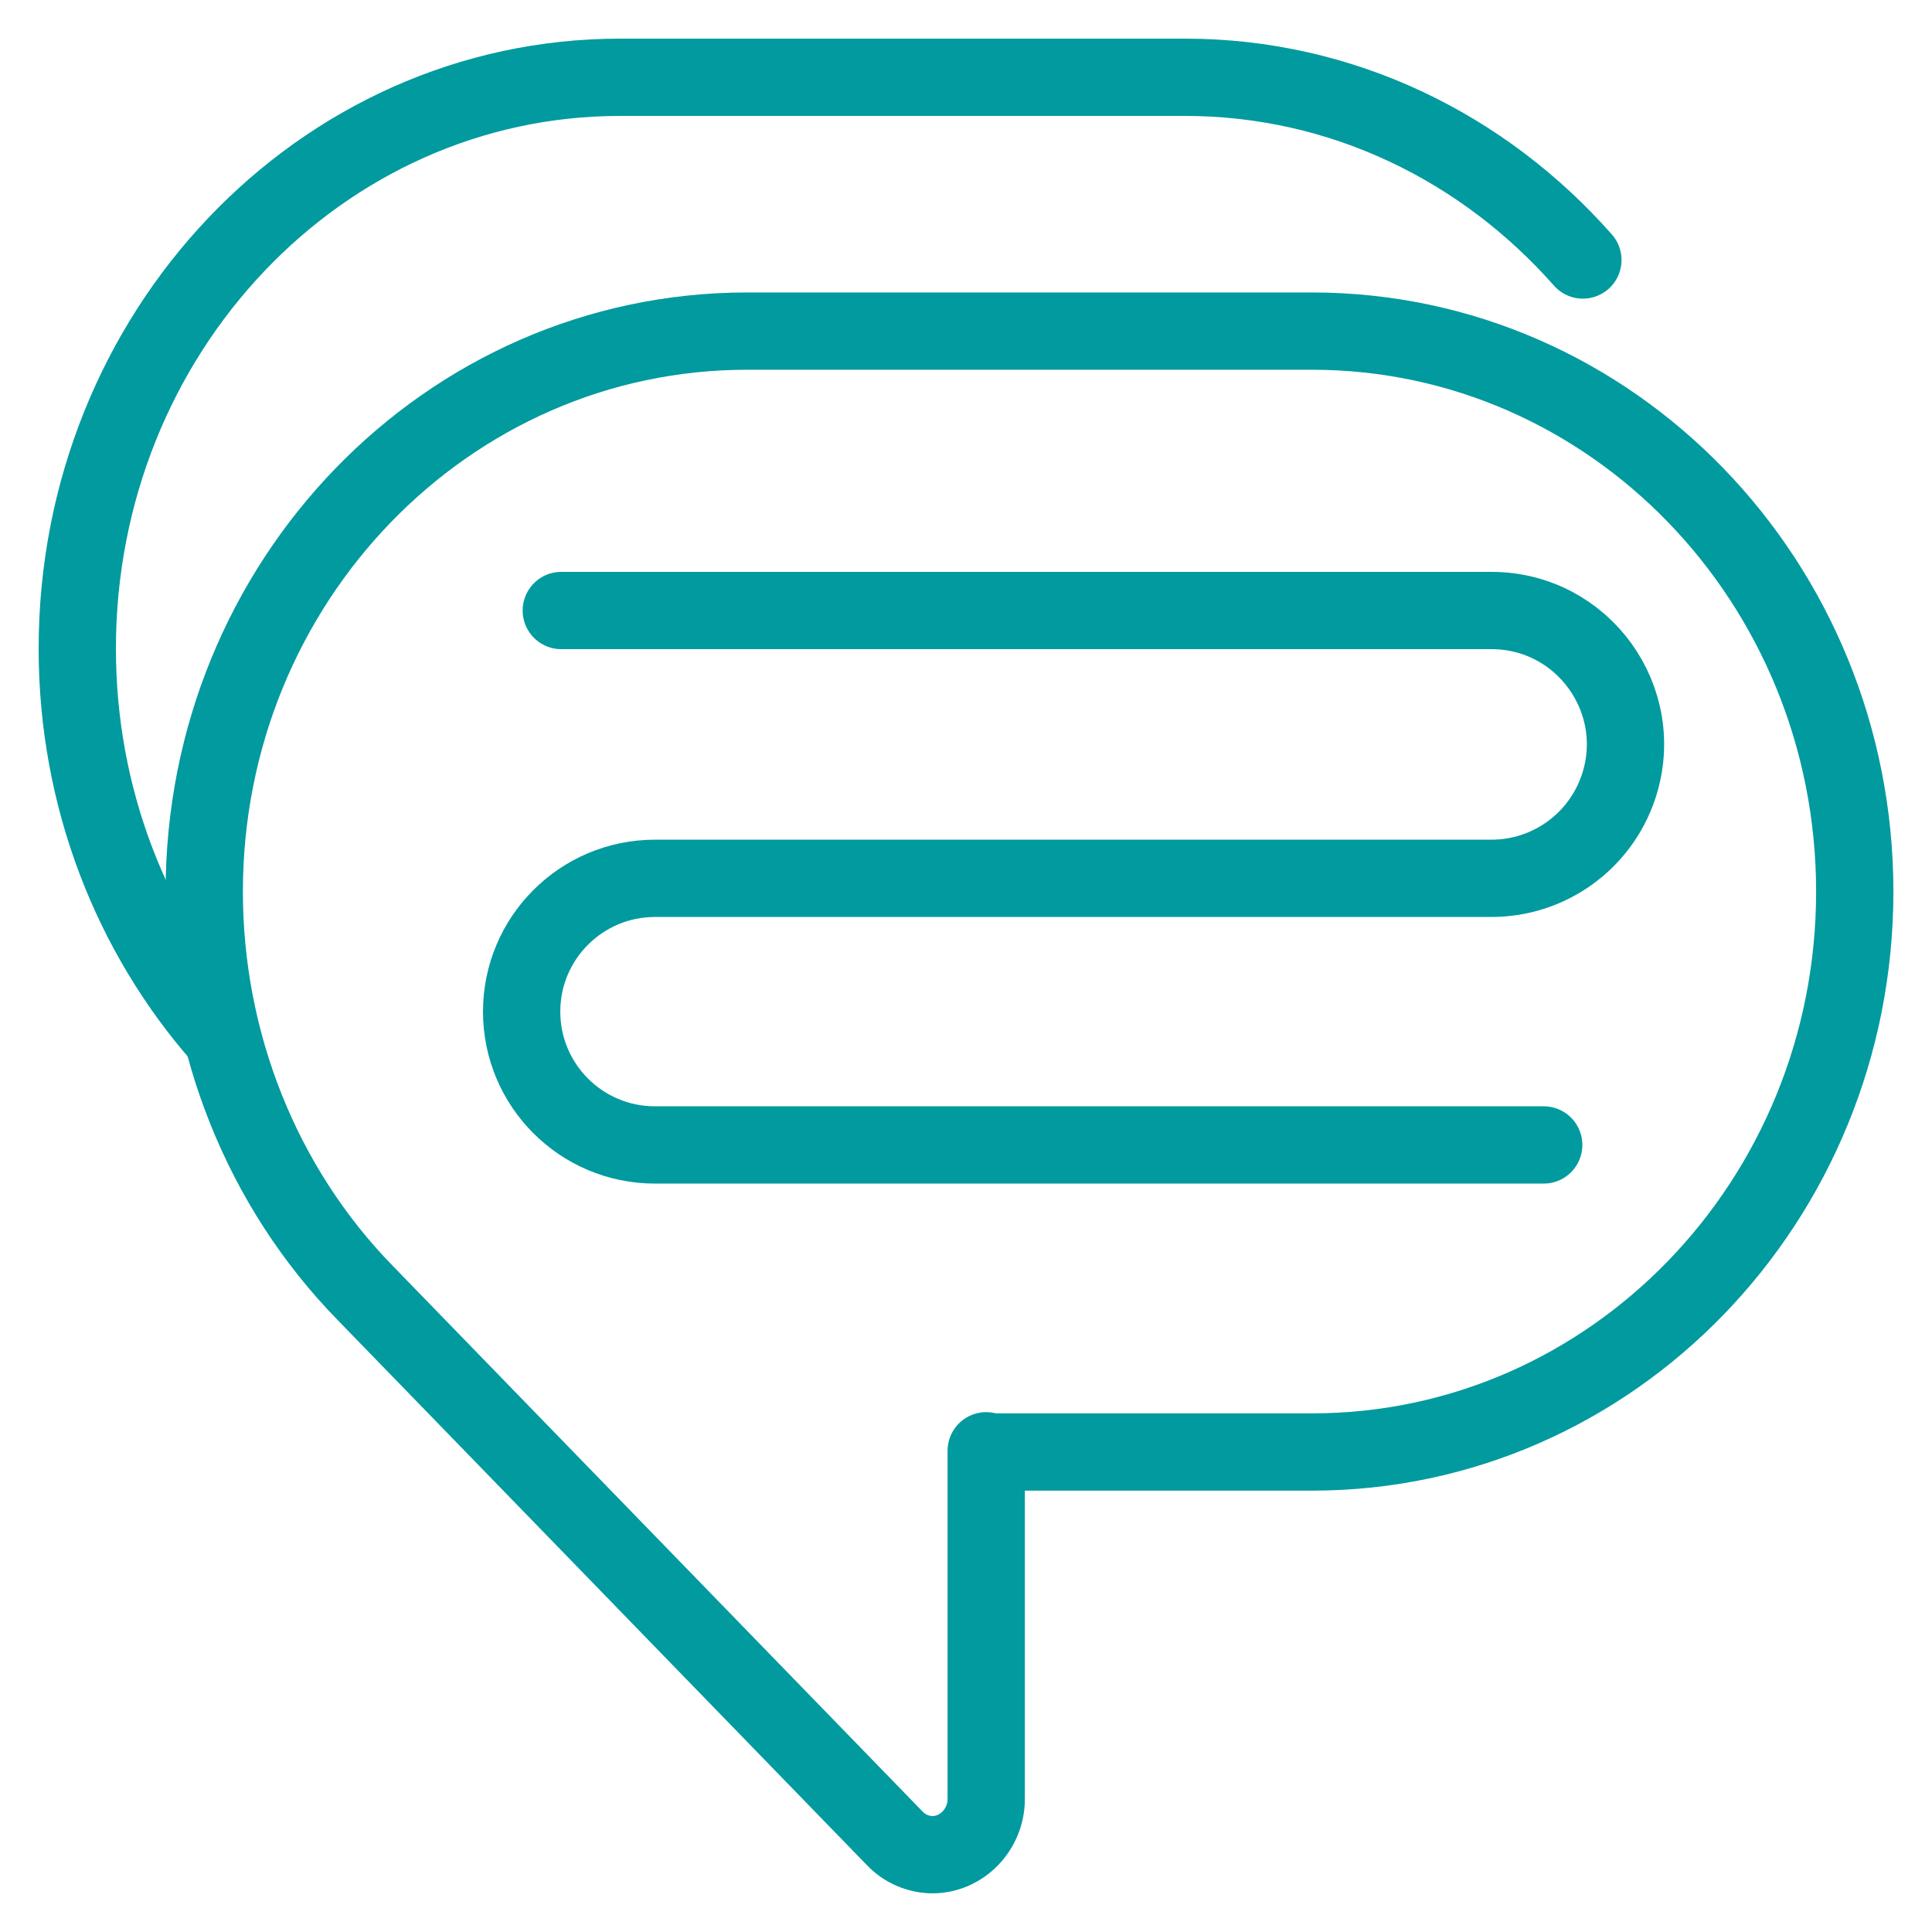
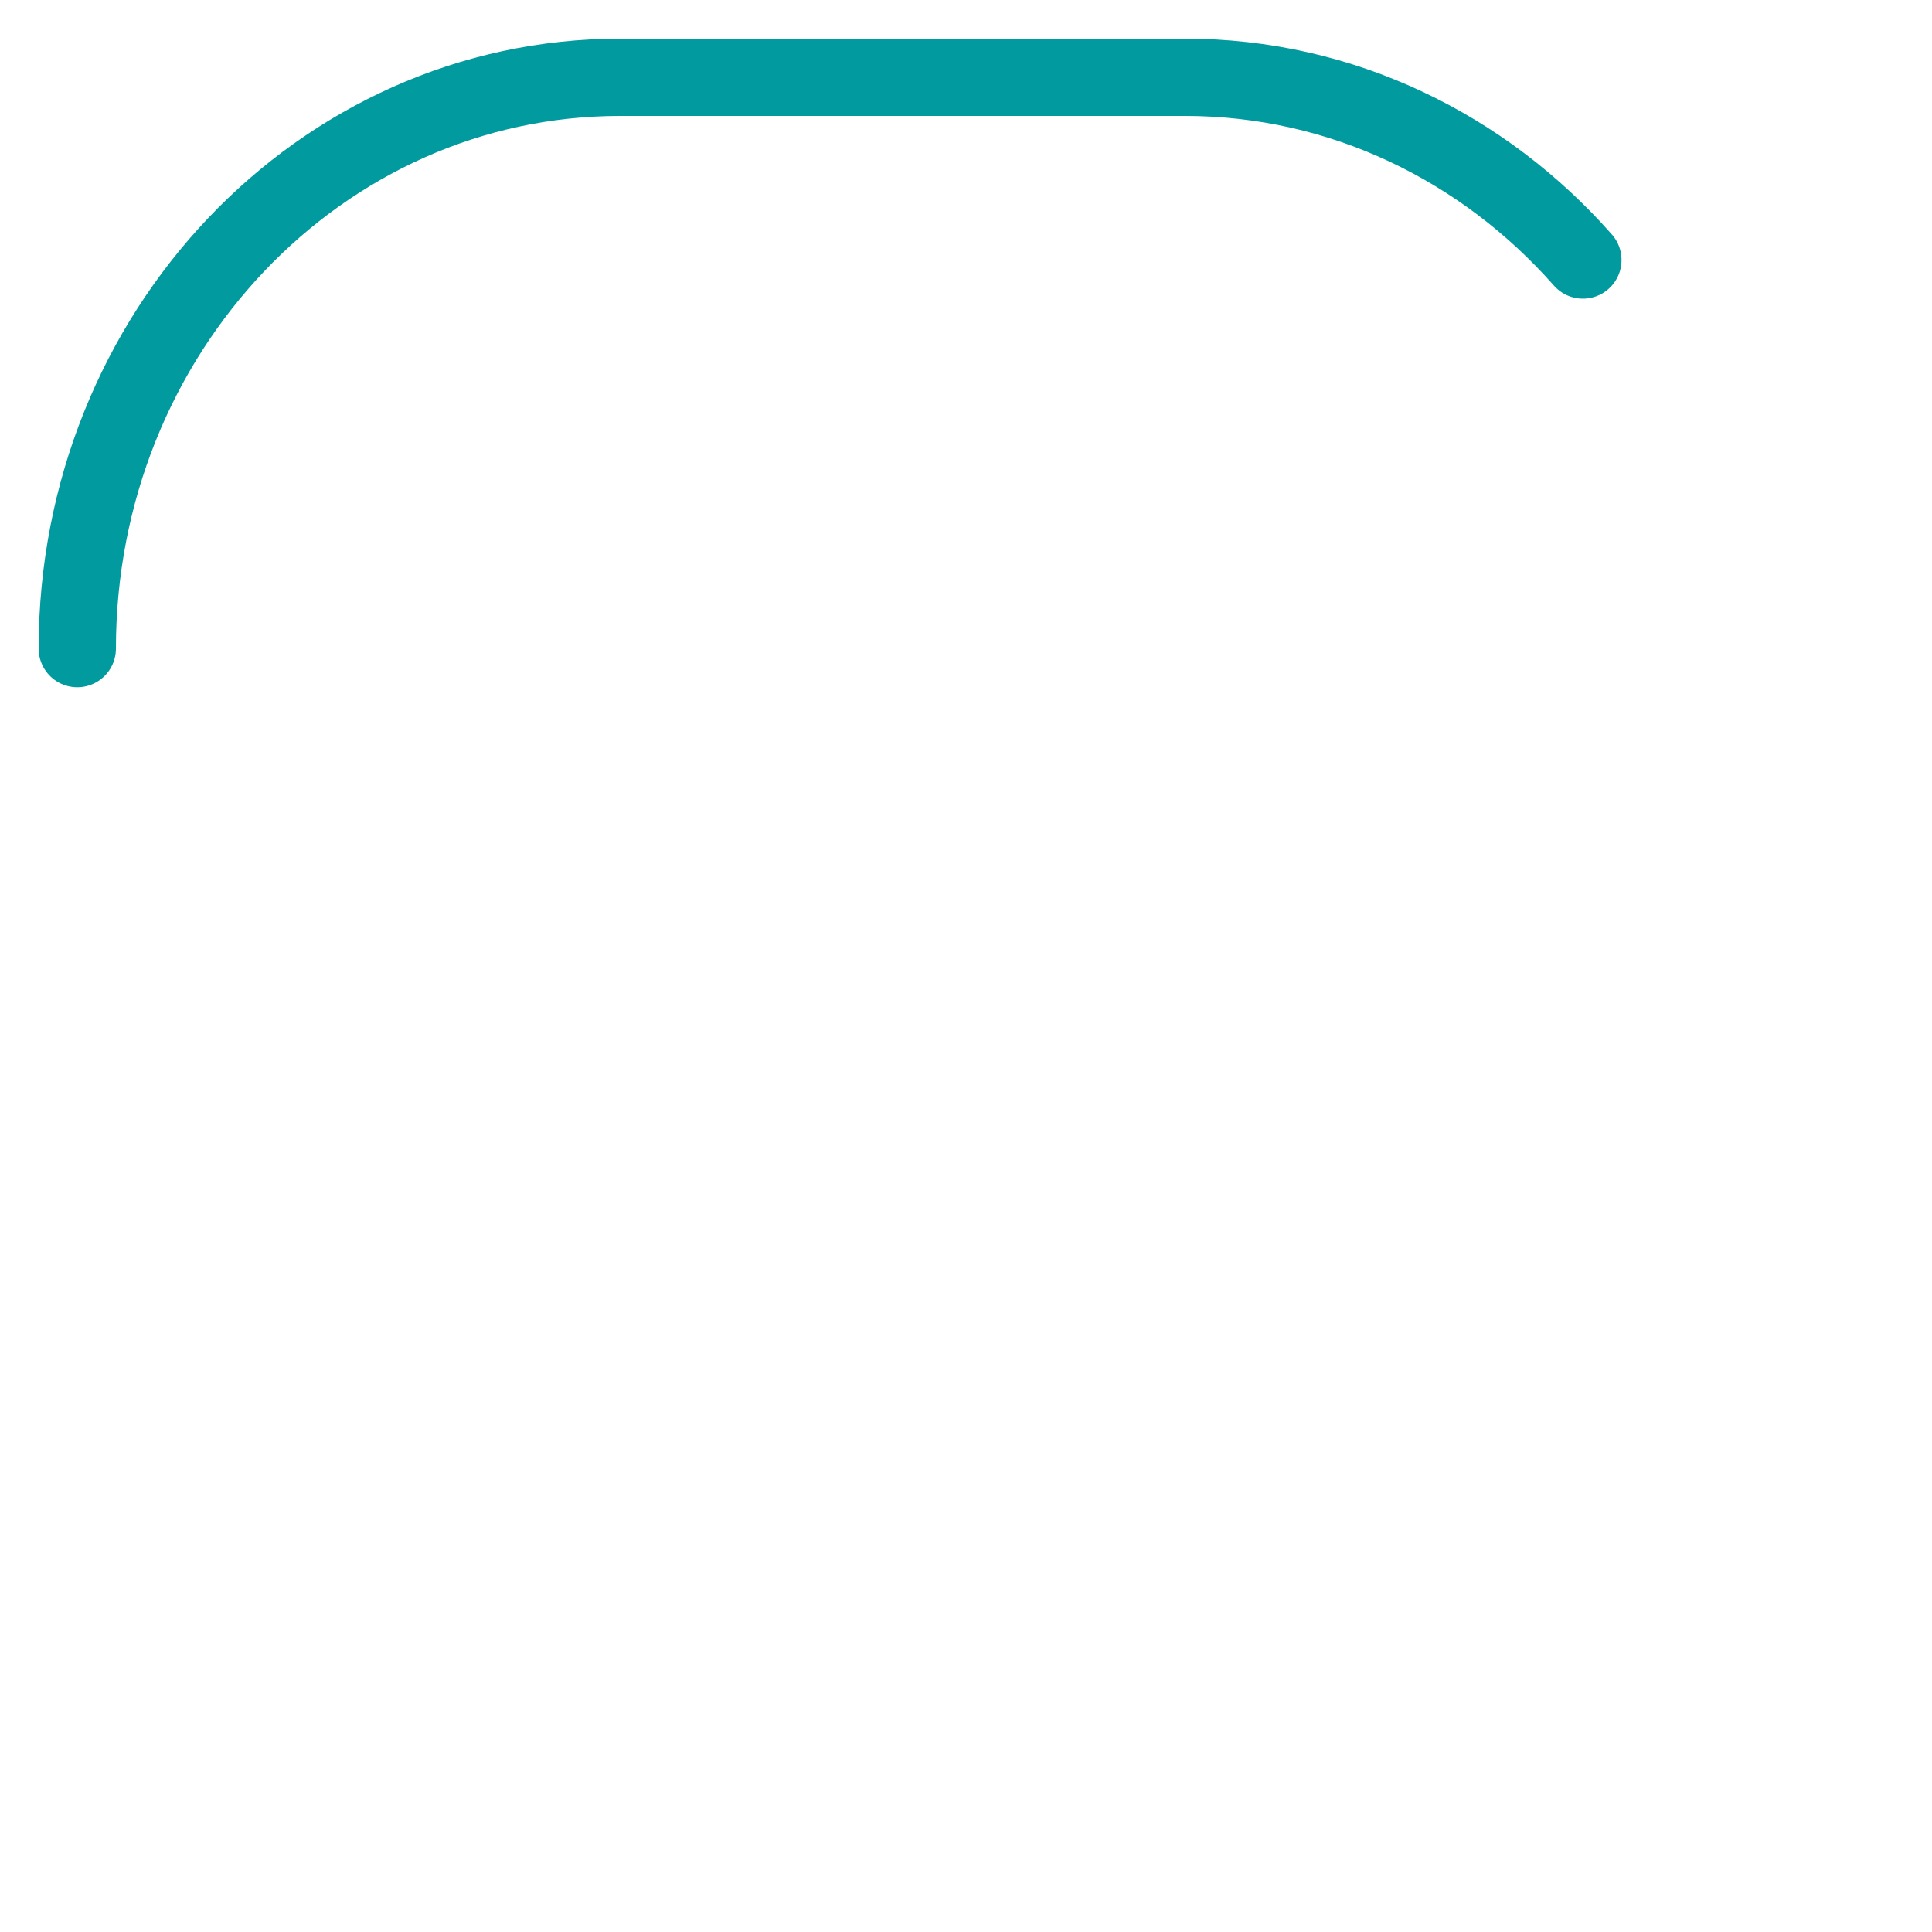
<svg xmlns="http://www.w3.org/2000/svg" width="50" height="50" viewBox="0 0 50 50" fill="none">
-   <path d="M40.965 6.729C38.4 3.821 34.737 2 30.666 2H16.049C8.282 2 2 8.627 2 16.786C2 20.657 3.414 24.183 5.73 26.821" stroke="#019A9F" stroke-width="2" stroke-linecap="round" stroke-linejoin="round" />
-   <path d="M25.523 37.546V46.562C25.523 47.346 24.891 47.999 24.134 47.999C23.95 47.998 23.769 47.96 23.601 47.887C23.432 47.814 23.28 47.708 23.154 47.574L9.453 33.463C6.769 30.718 5.286 26.961 5.286 23.075C5.286 15.07 11.568 8.569 19.335 8.569H33.952C41.718 8.569 48.001 15.072 48.001 23.075C48.001 31.077 41.718 37.578 33.952 37.578H25.523V37.546Z" stroke="#019A9F" stroke-width="2" stroke-linecap="round" stroke-linejoin="round" />
-   <path d="M14.526 15.8H34.418H38.599C40.963 15.8 42.633 18.114 41.889 20.357V20.357C41.418 21.774 40.093 22.731 38.599 22.731H16.95C15.045 22.731 13.5 24.276 13.5 26.181V26.181C13.5 28.087 15.045 29.631 16.95 29.631H39.951" stroke="#019A9F" stroke-width="2" stroke-linecap="round" />
+   <path d="M40.965 6.729C38.4 3.821 34.737 2 30.666 2H16.049C8.282 2 2 8.627 2 16.786" stroke="#019A9F" stroke-width="2" stroke-linecap="round" stroke-linejoin="round" />
</svg>